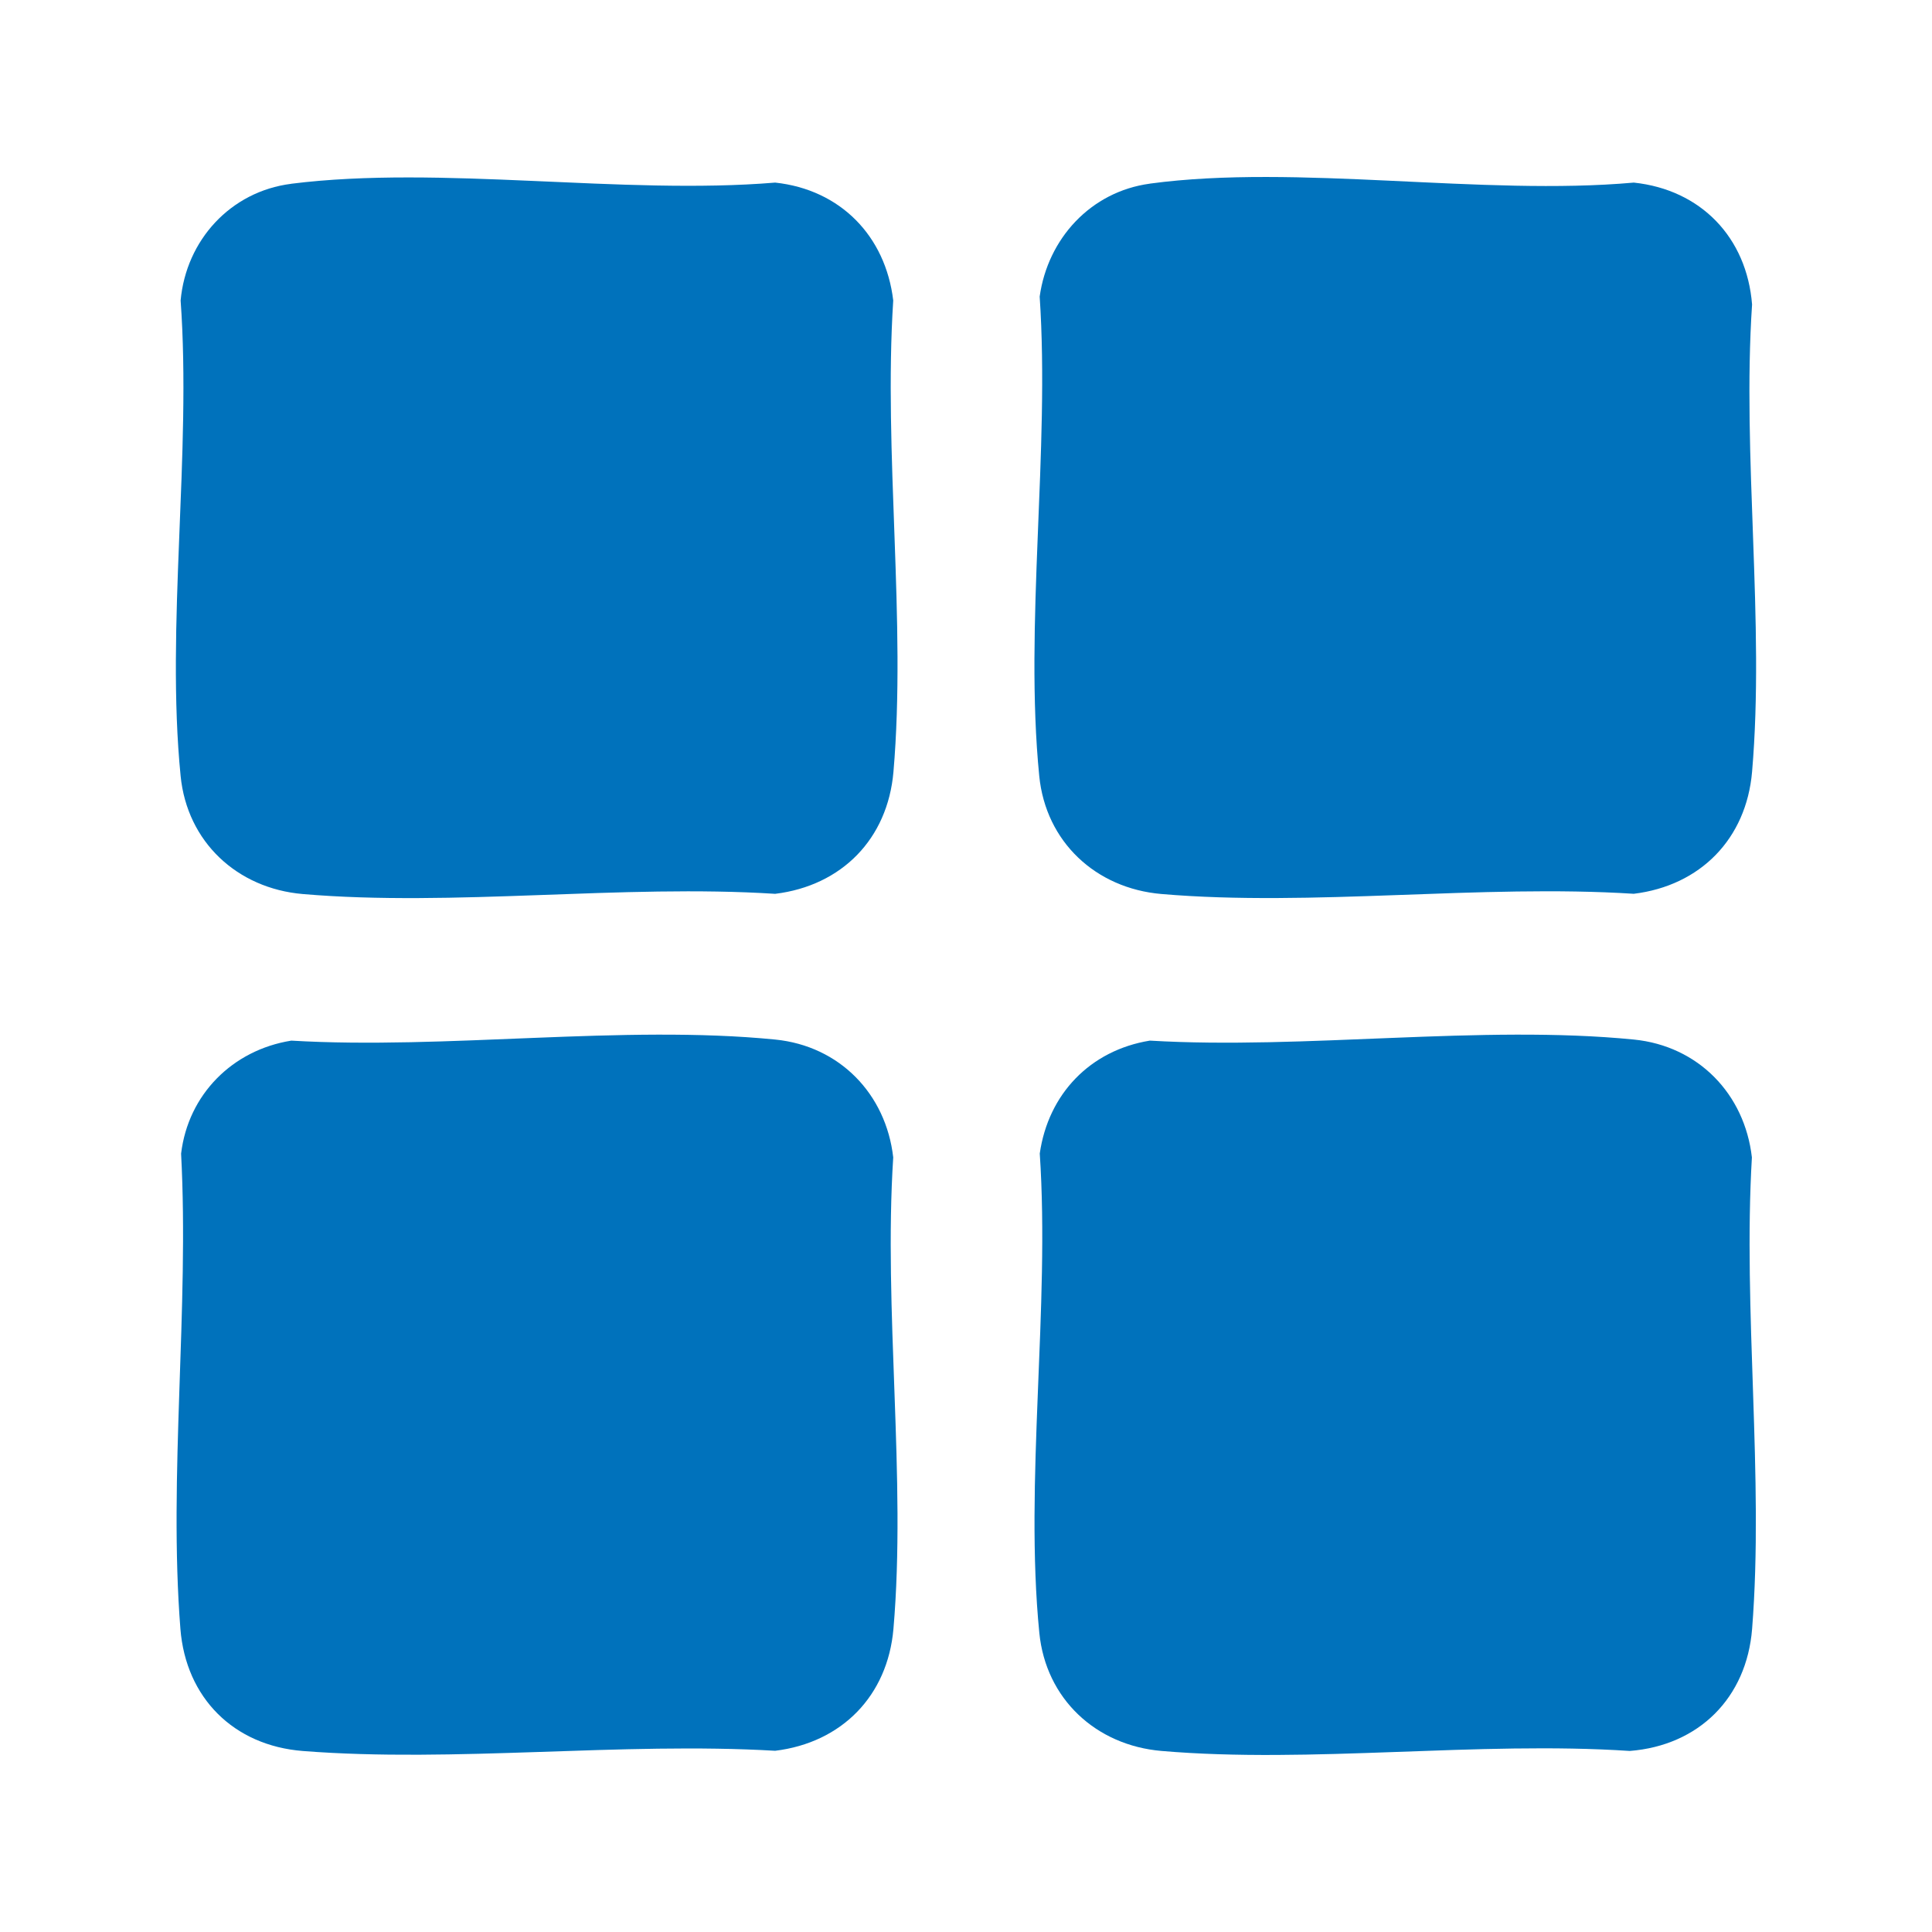
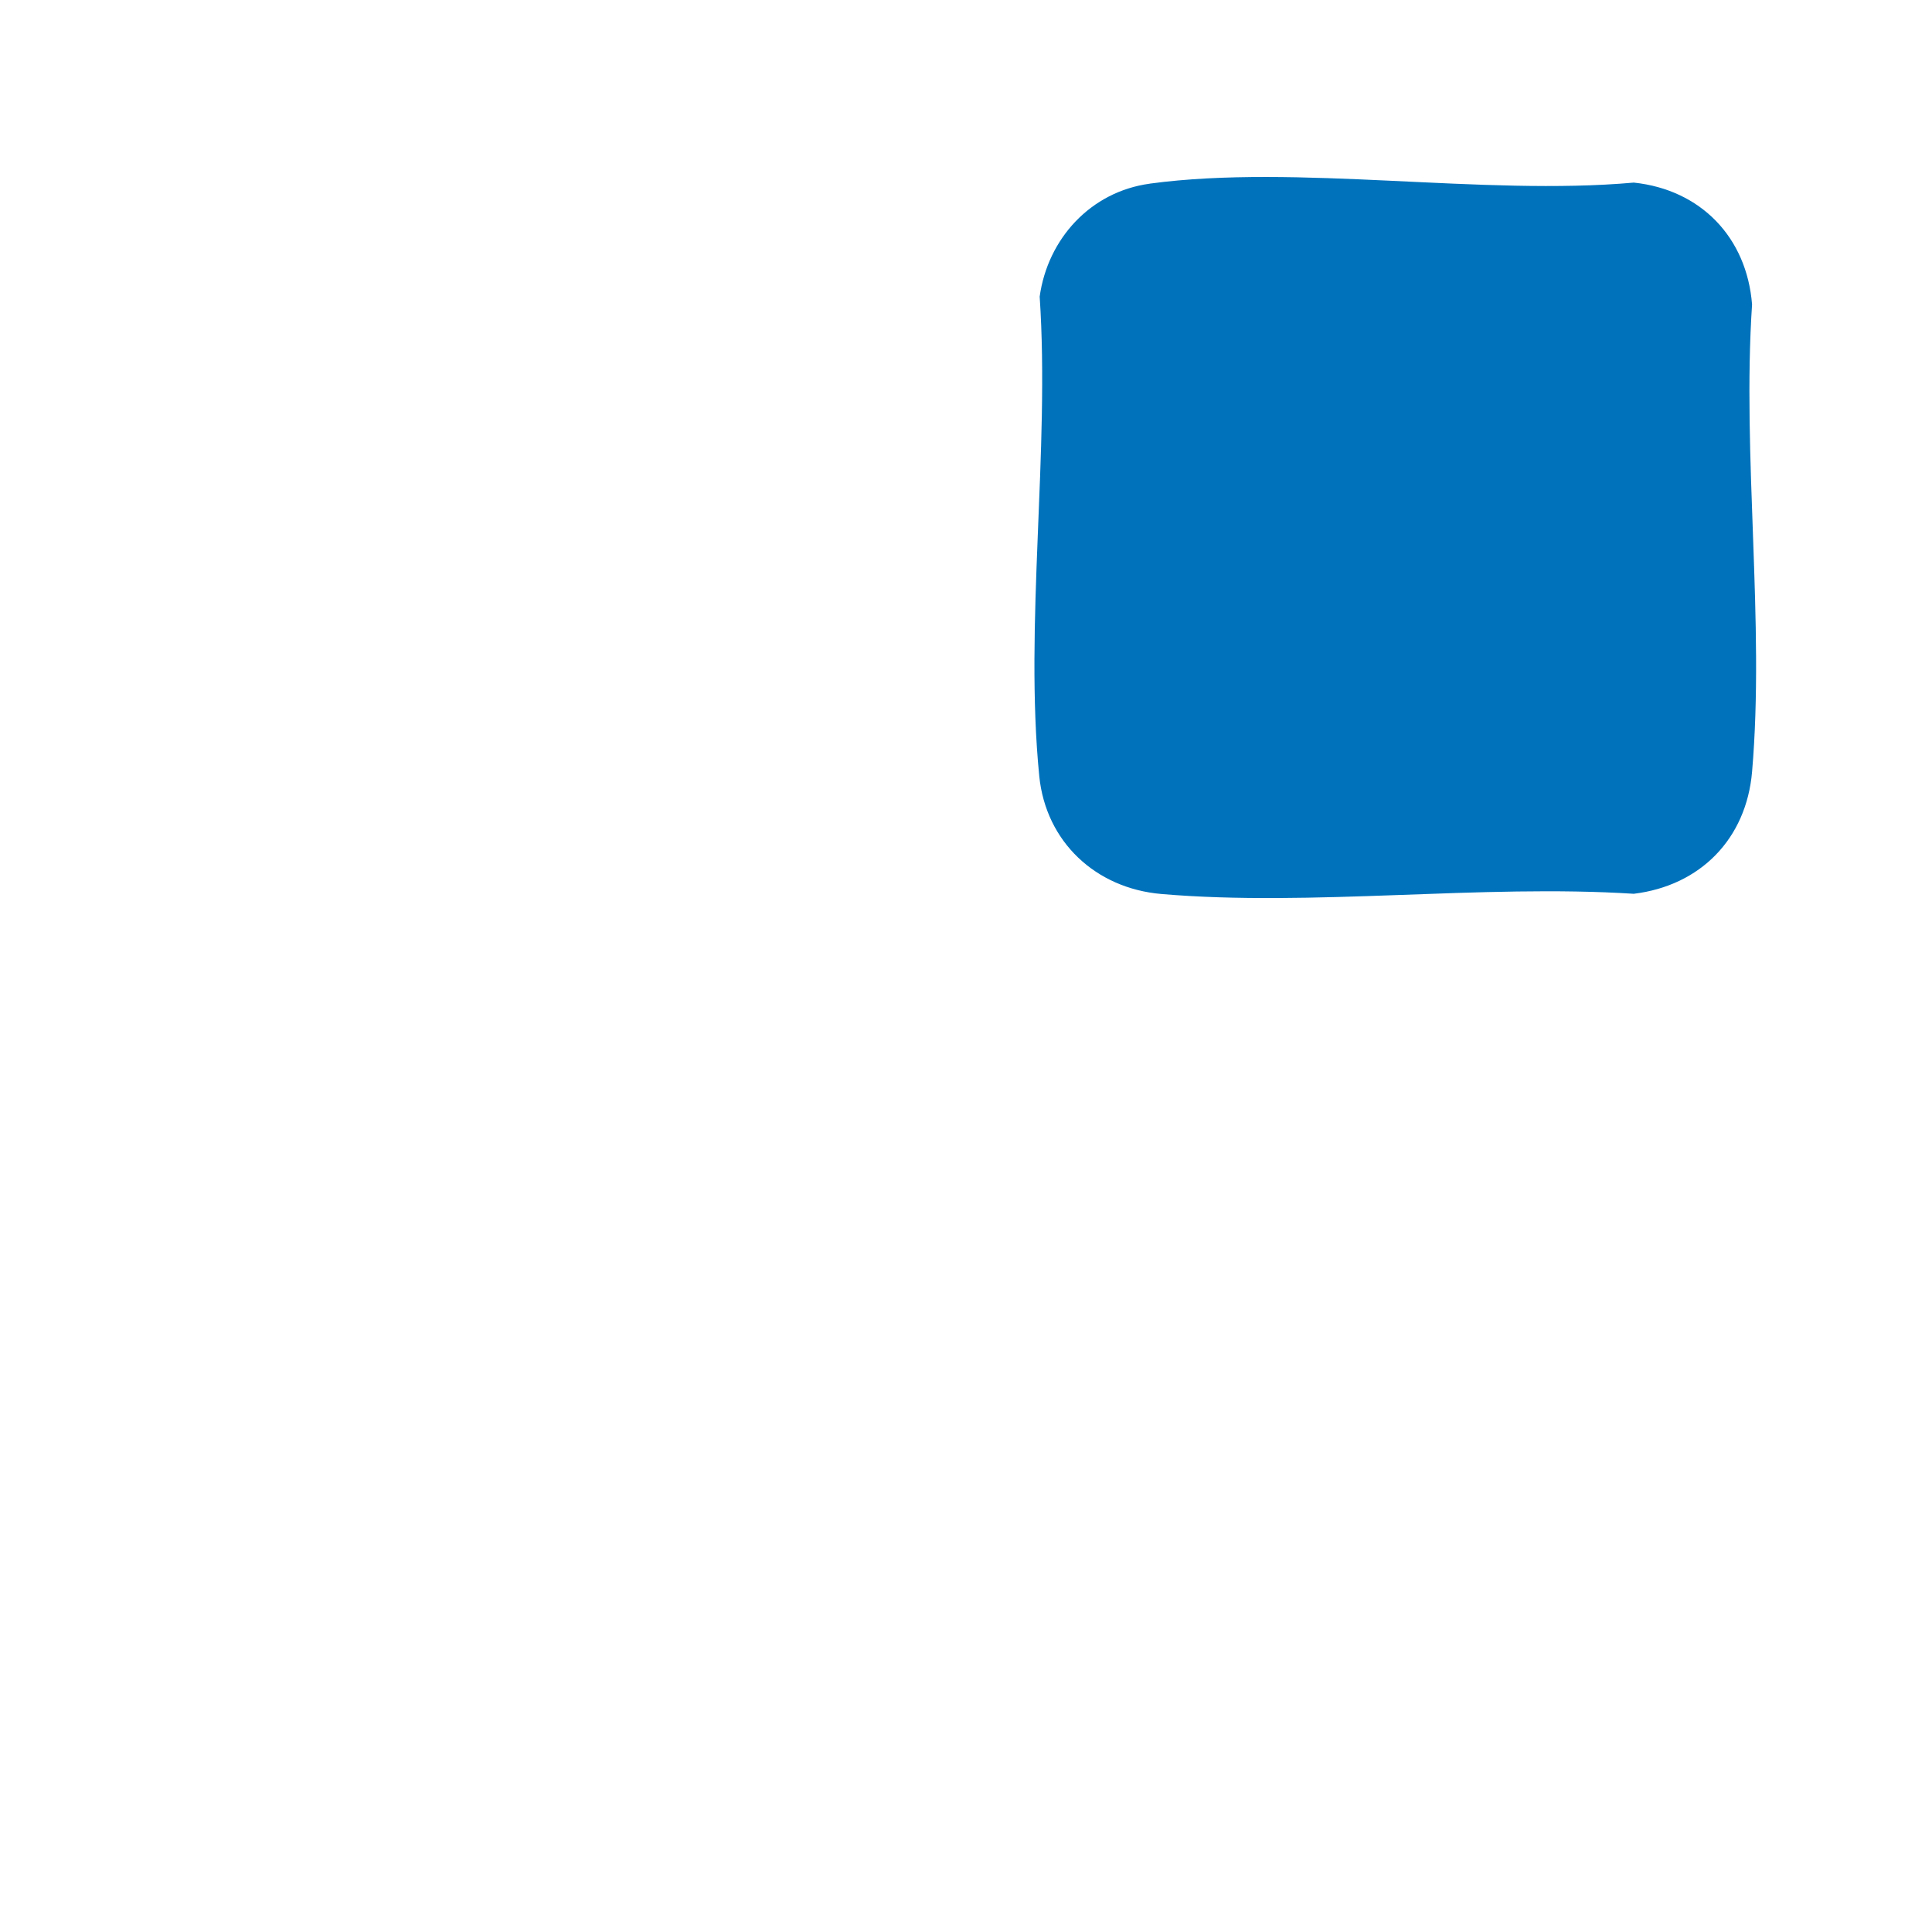
<svg xmlns="http://www.w3.org/2000/svg" id="Layer_1" data-name="Layer 1" viewBox="0 0 450 450">
  <defs>
    <style>
      .cls-1 {
        fill: #0072bc;
      }
    </style>
  </defs>
  <g id="LH3nyB">
    <g>
-       <path class="cls-1" d="M67.84,42.8c34.76-4.37,77.15,2.68,112.71-.27,15.17,1.63,25.7,12.41,27.5,27.45-2.28,35.48,3.07,74.79.05,109.81-1.35,15.62-12.06,26.51-27.55,28.4-35.55-2.28-74.93,3.06-110.03.05-15.28-1.31-26.93-12.14-28.45-27.49-3.47-34.89,2.56-75.28,0-110.76,1.28-14.05,11.63-25.4,25.77-27.18Z" />
-       <path class="cls-1" d="M67.82,242.38c36.02,2.14,77.32-3.76,112.73-.25,15.01,1.49,25.81,12.67,27.5,27.45-2.28,35.48,3.07,74.79.05,109.81-1.35,15.62-12.06,26.51-27.55,28.4-35.73-2.1-74.68,2.83-110.03.05-16.1-1.27-27.23-12.39-28.5-28.44-2.8-35.52,2.07-74.78.16-110.69,1.64-13.76,11.95-24.12,25.63-26.32Z" />
      <path class="cls-1" d="M267.82,42.77c34.28-4.63,77.51,2.92,112.72-.24,15.62,1.65,26.32,12.78,27.55,28.39-2.35,35.19,3,74.12,0,108.86-1.35,15.62-12.06,26.51-27.55,28.4-35.55-2.28-74.93,3.06-110.03.05-15.28-1.31-26.93-12.14-28.45-27.49-3.49-35.14,2.5-75.93.1-111.66,1.88-13.5,11.89-24.44,25.65-26.3Z" />
-       <path class="cls-1" d="M267.82,242.38c36.02,2.14,77.32-3.76,112.73-.25,15.01,1.49,25.81,12.67,27.5,27.45-2.1,35.66,2.83,74.54.05,109.81-1.27,16.07-12.41,27.18-28.5,28.44-35.26-2.34-74.27,2.99-109.07,0-15.28-1.31-26.93-12.14-28.45-27.49-3.49-35.14,2.5-75.93.1-111.66,1.99-13.87,11.74-24.04,25.65-26.3Z" />
    </g>
  </g>
</svg>